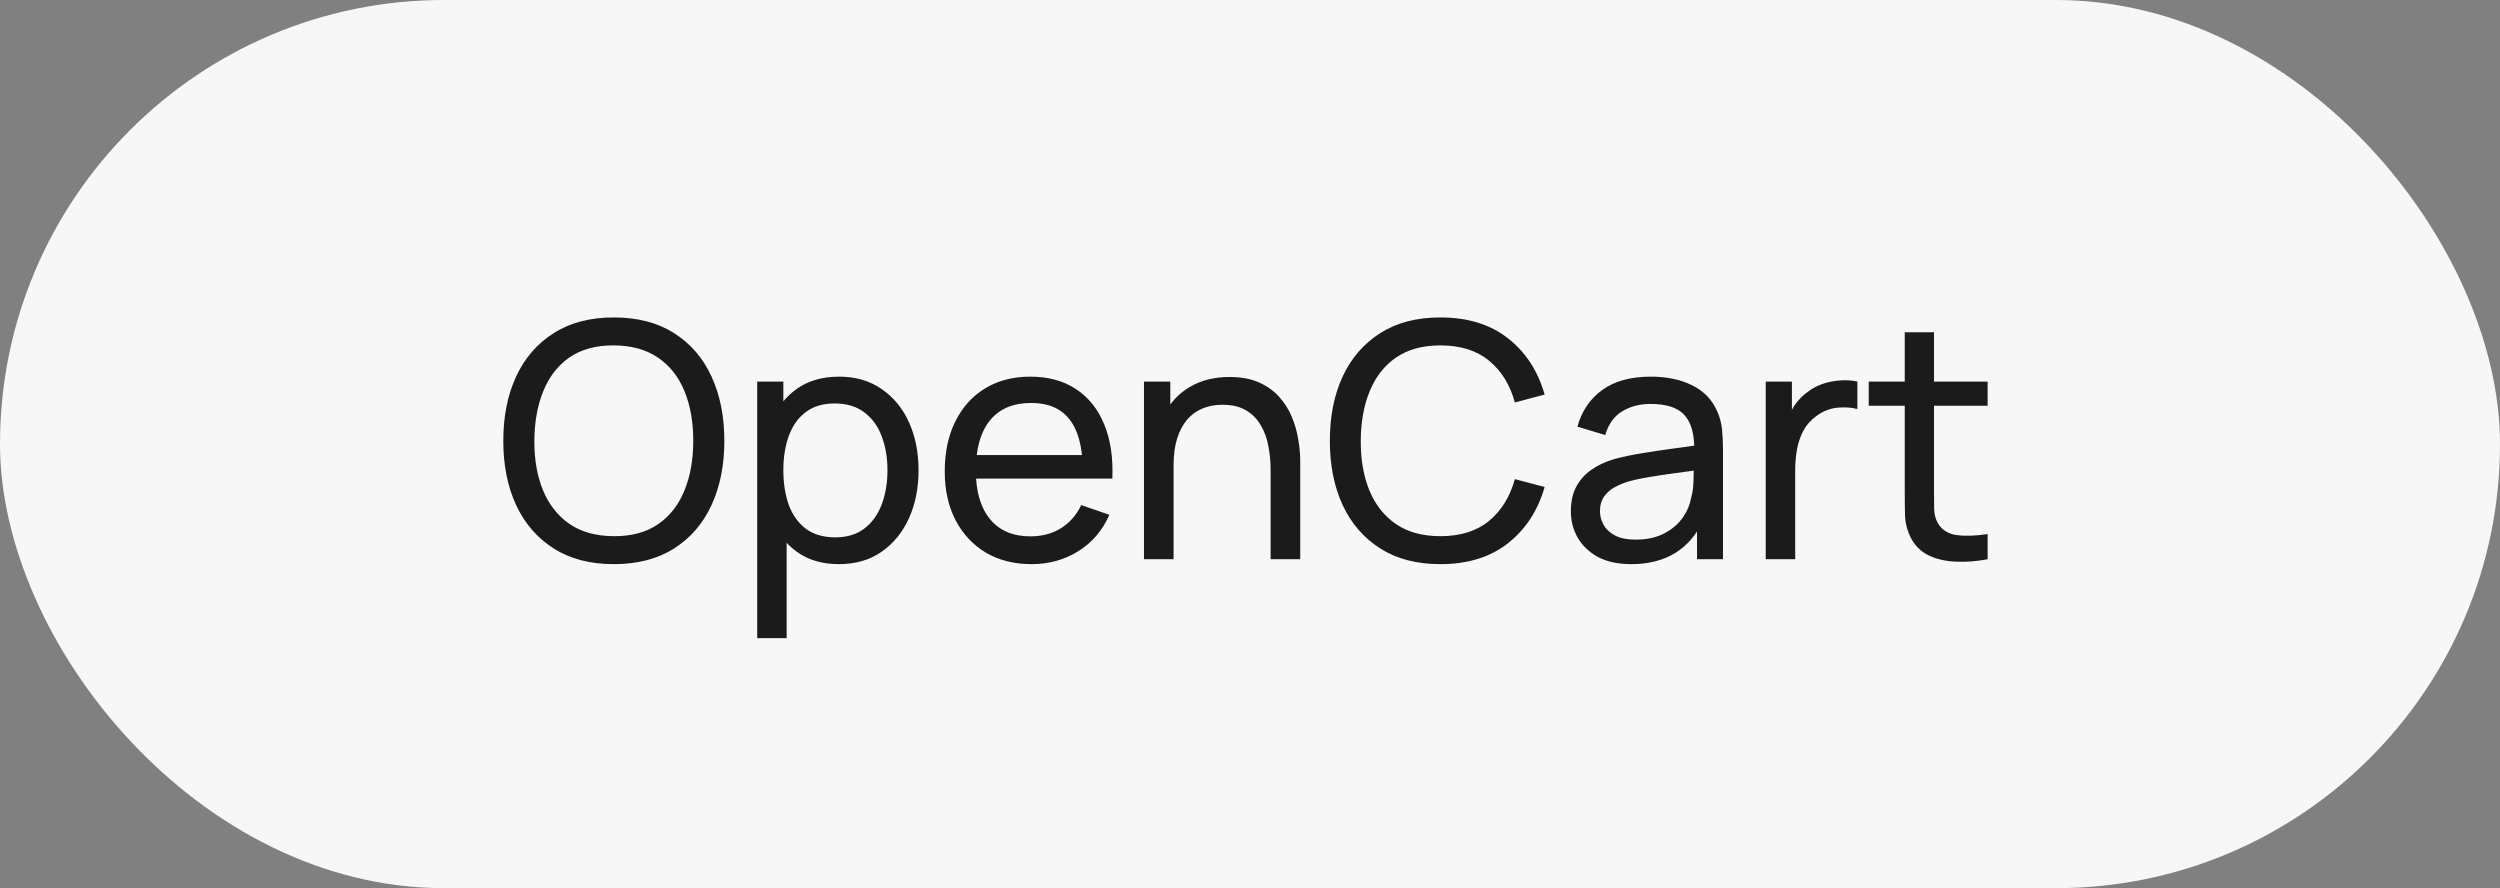
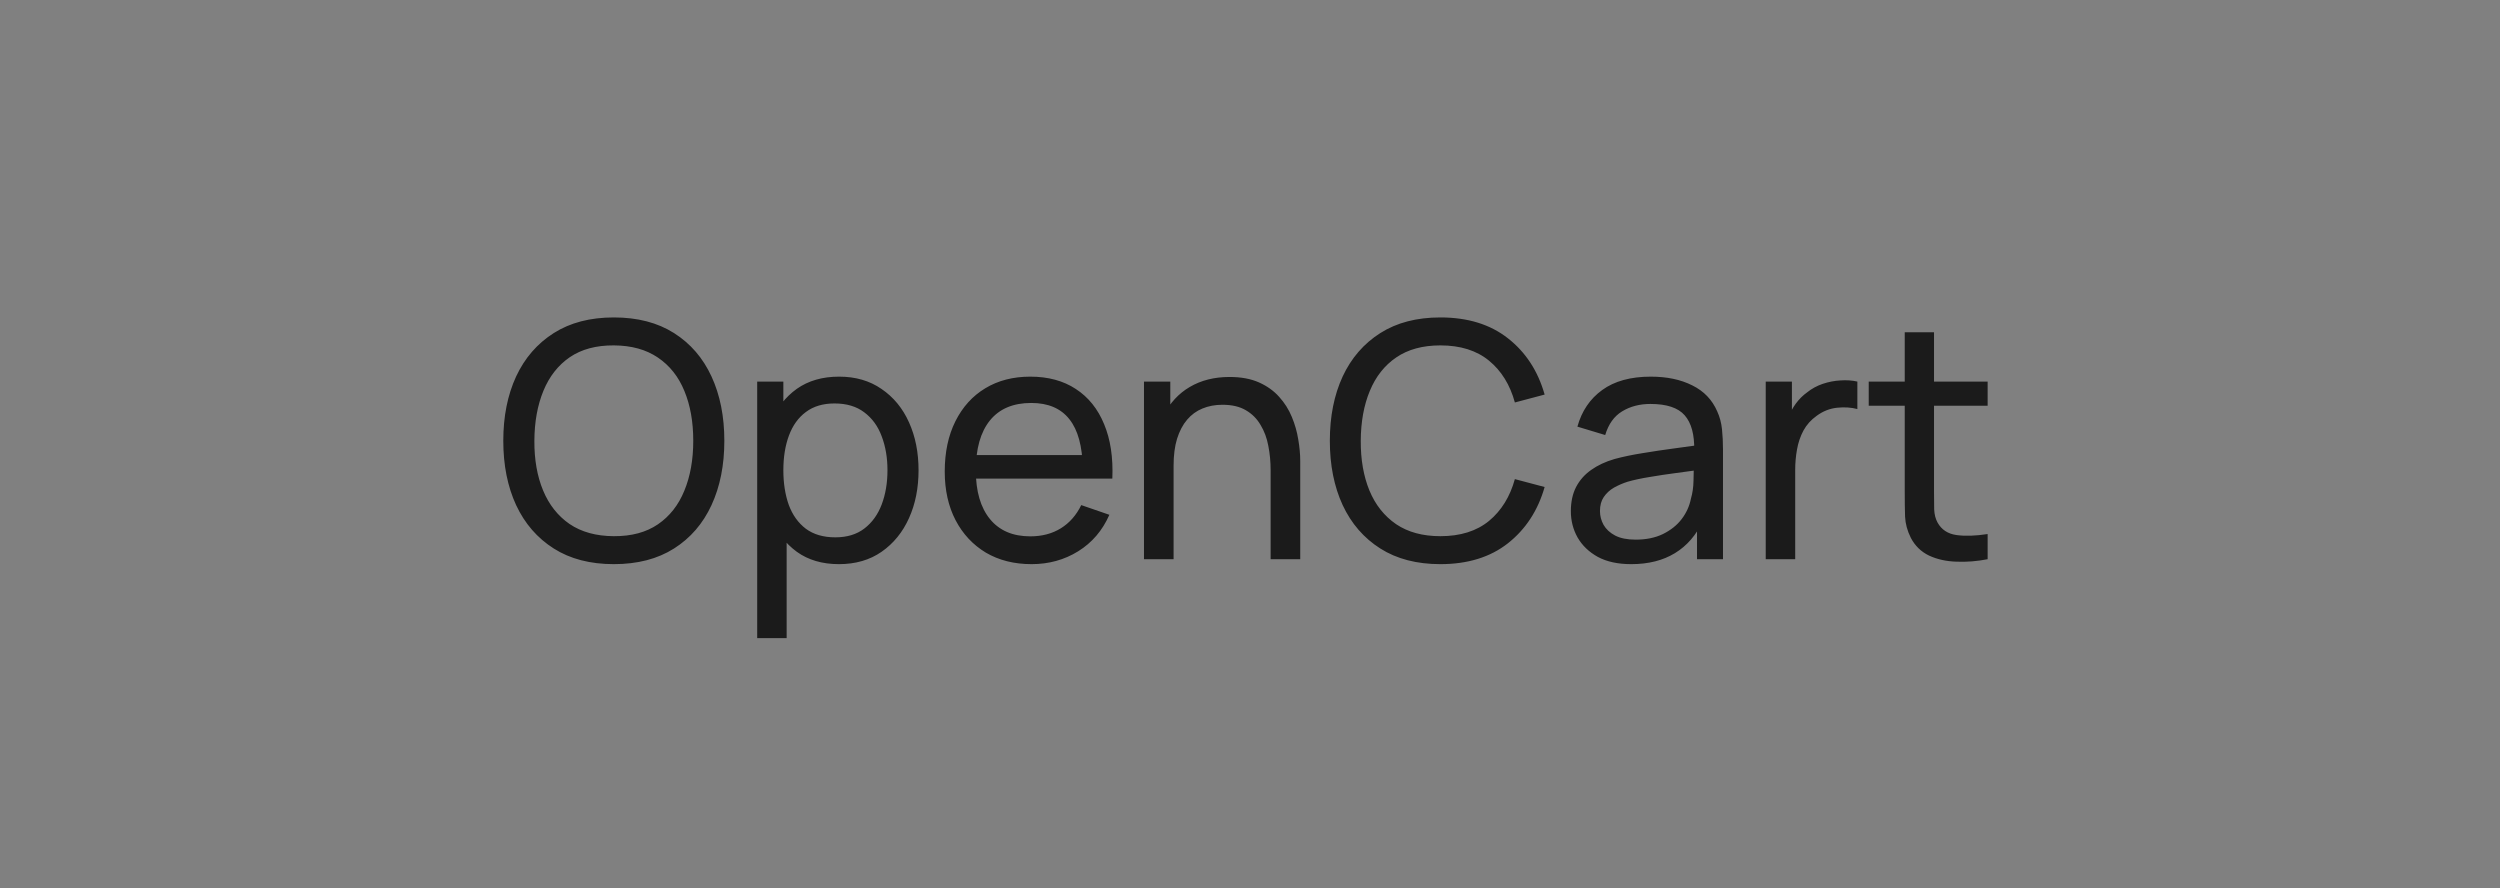
<svg xmlns="http://www.w3.org/2000/svg" width="76" height="27" viewBox="0 0 76 27" fill="none">
  <rect x="0" y="0" width="76" height="27" fill="#808080" stroke="none" />
-   <rect width="76" height="27" rx="13.5" fill="#F7F7F7" />
  <path d="M18.66 17.15C17.943 17.15 17.335 16.992 16.835 16.675C16.335 16.358 15.953 15.918 15.69 15.355C15.43 14.792 15.3 14.14 15.3 13.4C15.3 12.66 15.43 12.008 15.69 11.445C15.953 10.882 16.335 10.442 16.835 10.125C17.335 9.808 17.943 9.65 18.66 9.65C19.38 9.65 19.99 9.808 20.49 10.125C20.99 10.442 21.37 10.882 21.63 11.445C21.89 12.008 22.02 12.66 22.02 13.4C22.02 14.14 21.89 14.792 21.63 15.355C21.37 15.918 20.99 16.358 20.49 16.675C19.99 16.992 19.38 17.15 18.66 17.15ZM18.66 16.3C19.197 16.303 19.643 16.183 20 15.94C20.36 15.693 20.628 15.352 20.805 14.915C20.985 14.478 21.075 13.973 21.075 13.4C21.075 12.823 20.985 12.318 20.805 11.885C20.628 11.452 20.36 11.113 20 10.87C19.643 10.627 19.197 10.503 18.66 10.5C18.123 10.497 17.677 10.617 17.32 10.86C16.967 11.103 16.7 11.443 16.52 11.88C16.34 12.317 16.248 12.823 16.245 13.4C16.242 13.973 16.33 14.477 16.51 14.91C16.69 15.343 16.958 15.683 17.315 15.93C17.675 16.173 18.123 16.297 18.66 16.3ZM25.504 17.15C24.998 17.15 24.571 17.025 24.224 16.775C23.878 16.522 23.614 16.18 23.434 15.75C23.258 15.317 23.169 14.832 23.169 14.295C23.169 13.752 23.258 13.265 23.434 12.835C23.614 12.405 23.878 12.067 24.224 11.82C24.574 11.573 25.003 11.45 25.509 11.45C26.009 11.45 26.439 11.575 26.799 11.825C27.163 12.072 27.441 12.41 27.634 12.84C27.828 13.27 27.924 13.755 27.924 14.295C27.924 14.835 27.828 15.32 27.634 15.75C27.441 16.18 27.163 16.522 26.799 16.775C26.439 17.025 26.008 17.15 25.504 17.15ZM23.019 19.4V11.6H23.814V15.575H23.914V19.4H23.019ZM25.394 16.335C25.751 16.335 26.046 16.245 26.279 16.065C26.513 15.885 26.688 15.642 26.804 15.335C26.921 15.025 26.979 14.678 26.979 14.295C26.979 13.915 26.921 13.572 26.804 13.265C26.691 12.958 26.514 12.715 26.274 12.535C26.038 12.355 25.736 12.265 25.369 12.265C25.019 12.265 24.729 12.352 24.499 12.525C24.269 12.695 24.098 12.933 23.984 13.24C23.871 13.543 23.814 13.895 23.814 14.295C23.814 14.688 23.869 15.04 23.979 15.35C24.093 15.657 24.266 15.898 24.499 16.075C24.733 16.248 25.031 16.335 25.394 16.335ZM31.36 17.15C30.83 17.15 30.367 17.033 29.97 16.8C29.577 16.563 29.27 16.235 29.05 15.815C28.83 15.392 28.72 14.898 28.72 14.335C28.72 13.745 28.829 13.235 29.045 12.805C29.262 12.372 29.564 12.038 29.95 11.805C30.34 11.568 30.797 11.45 31.32 11.45C31.864 11.45 32.325 11.575 32.705 11.825C33.089 12.075 33.375 12.432 33.565 12.895C33.759 13.358 33.842 13.91 33.815 14.55H32.915V14.23C32.905 13.567 32.77 13.072 32.51 12.745C32.25 12.415 31.864 12.25 31.35 12.25C30.8 12.25 30.382 12.427 30.095 12.78C29.809 13.133 29.665 13.64 29.665 14.3C29.665 14.937 29.809 15.43 30.095 15.78C30.382 16.13 30.79 16.305 31.32 16.305C31.677 16.305 31.987 16.223 32.25 16.06C32.514 15.897 32.72 15.662 32.87 15.355L33.725 15.65C33.515 16.127 33.199 16.497 32.775 16.76C32.355 17.02 31.884 17.15 31.36 17.15ZM29.365 14.55V13.835H33.355V14.55H29.365ZM38.627 17V14.295C38.627 14.038 38.604 13.792 38.557 13.555C38.514 13.318 38.435 13.107 38.322 12.92C38.212 12.73 38.062 12.58 37.872 12.47C37.685 12.36 37.449 12.305 37.162 12.305C36.939 12.305 36.735 12.343 36.552 12.42C36.372 12.493 36.217 12.607 36.087 12.76C35.957 12.913 35.855 13.107 35.782 13.34C35.712 13.57 35.677 13.842 35.677 14.155L35.092 13.975C35.092 13.452 35.185 13.003 35.372 12.63C35.562 12.253 35.827 11.965 36.167 11.765C36.51 11.562 36.914 11.46 37.377 11.46C37.727 11.46 38.025 11.515 38.272 11.625C38.519 11.735 38.724 11.882 38.887 12.065C39.05 12.245 39.179 12.448 39.272 12.675C39.365 12.898 39.43 13.127 39.467 13.36C39.507 13.59 39.527 13.808 39.527 14.015V17H38.627ZM34.777 17V11.6H35.577V13.045H35.677V17H34.777ZM43.787 17.15C43.07 17.15 42.462 16.992 41.962 16.675C41.462 16.358 41.08 15.918 40.817 15.355C40.557 14.792 40.427 14.14 40.427 13.4C40.427 12.66 40.557 12.008 40.817 11.445C41.08 10.882 41.462 10.442 41.962 10.125C42.462 9.808 43.07 9.65 43.787 9.65C44.62 9.65 45.305 9.862 45.842 10.285C46.382 10.708 46.754 11.278 46.957 11.995L46.052 12.235C45.905 11.698 45.644 11.275 45.267 10.965C44.89 10.655 44.397 10.5 43.787 10.5C43.25 10.5 42.804 10.622 42.447 10.865C42.09 11.108 41.822 11.448 41.642 11.885C41.462 12.318 41.37 12.823 41.367 13.4C41.364 13.973 41.452 14.478 41.632 14.915C41.812 15.348 42.082 15.688 42.442 15.935C42.802 16.178 43.25 16.3 43.787 16.3C44.397 16.3 44.89 16.145 45.267 15.835C45.644 15.522 45.905 15.098 46.052 14.565L46.957 14.805C46.754 15.518 46.382 16.088 45.842 16.515C45.305 16.938 44.62 17.15 43.787 17.15ZM49.589 17.15C49.185 17.15 48.847 17.077 48.574 16.93C48.303 16.78 48.099 16.583 47.959 16.34C47.822 16.097 47.754 15.83 47.754 15.54C47.754 15.257 47.807 15.012 47.913 14.805C48.023 14.595 48.177 14.422 48.373 14.285C48.57 14.145 48.805 14.035 49.078 13.955C49.335 13.885 49.622 13.825 49.938 13.775C50.258 13.722 50.582 13.673 50.908 13.63C51.235 13.587 51.54 13.545 51.824 13.505L51.504 13.69C51.514 13.21 51.417 12.855 51.214 12.625C51.014 12.395 50.667 12.28 50.173 12.28C49.847 12.28 49.56 12.355 49.313 12.505C49.07 12.652 48.898 12.892 48.798 13.225L47.953 12.97C48.084 12.497 48.335 12.125 48.709 11.855C49.082 11.585 49.574 11.45 50.184 11.45C50.673 11.45 51.093 11.538 51.444 11.715C51.797 11.888 52.05 12.152 52.203 12.505C52.28 12.672 52.328 12.853 52.349 13.05C52.368 13.243 52.379 13.447 52.379 13.66V17H51.589V15.705L51.773 15.825C51.57 16.262 51.285 16.592 50.919 16.815C50.555 17.038 50.112 17.15 49.589 17.15ZM49.724 16.405C50.044 16.405 50.32 16.348 50.553 16.235C50.79 16.118 50.98 15.967 51.123 15.78C51.267 15.59 51.36 15.383 51.404 15.16C51.453 14.993 51.48 14.808 51.483 14.605C51.49 14.398 51.493 14.24 51.493 14.13L51.803 14.265C51.514 14.305 51.228 14.343 50.949 14.38C50.669 14.417 50.404 14.457 50.154 14.5C49.904 14.54 49.678 14.588 49.478 14.645C49.332 14.692 49.194 14.752 49.063 14.825C48.937 14.898 48.834 14.993 48.754 15.11C48.677 15.223 48.639 15.365 48.639 15.535C48.639 15.682 48.675 15.822 48.748 15.955C48.825 16.088 48.942 16.197 49.099 16.28C49.258 16.363 49.467 16.405 49.724 16.405ZM53.678 17V11.6H54.474V12.905L54.343 12.735C54.407 12.568 54.489 12.415 54.589 12.275C54.692 12.135 54.807 12.02 54.934 11.93C55.074 11.817 55.232 11.73 55.408 11.67C55.585 11.61 55.765 11.575 55.949 11.565C56.132 11.552 56.303 11.563 56.464 11.6V12.435C56.277 12.385 56.072 12.372 55.849 12.395C55.625 12.418 55.419 12.5 55.228 12.64C55.055 12.763 54.92 12.913 54.824 13.09C54.73 13.267 54.665 13.458 54.629 13.665C54.592 13.868 54.574 14.077 54.574 14.29V17H53.678ZM60.424 17C60.104 17.063 59.787 17.088 59.474 17.075C59.164 17.065 58.887 17.003 58.644 16.89C58.401 16.773 58.216 16.593 58.089 16.35C57.982 16.137 57.924 15.922 57.914 15.705C57.907 15.485 57.904 15.237 57.904 14.96V10.1H58.794V14.92C58.794 15.14 58.796 15.328 58.799 15.485C58.806 15.642 58.841 15.777 58.904 15.89C59.024 16.103 59.214 16.228 59.474 16.265C59.737 16.302 60.054 16.292 60.424 16.235V17ZM56.809 12.335V11.6H60.424V12.335H56.809Z" fill="#1B1B1B" />
</svg>